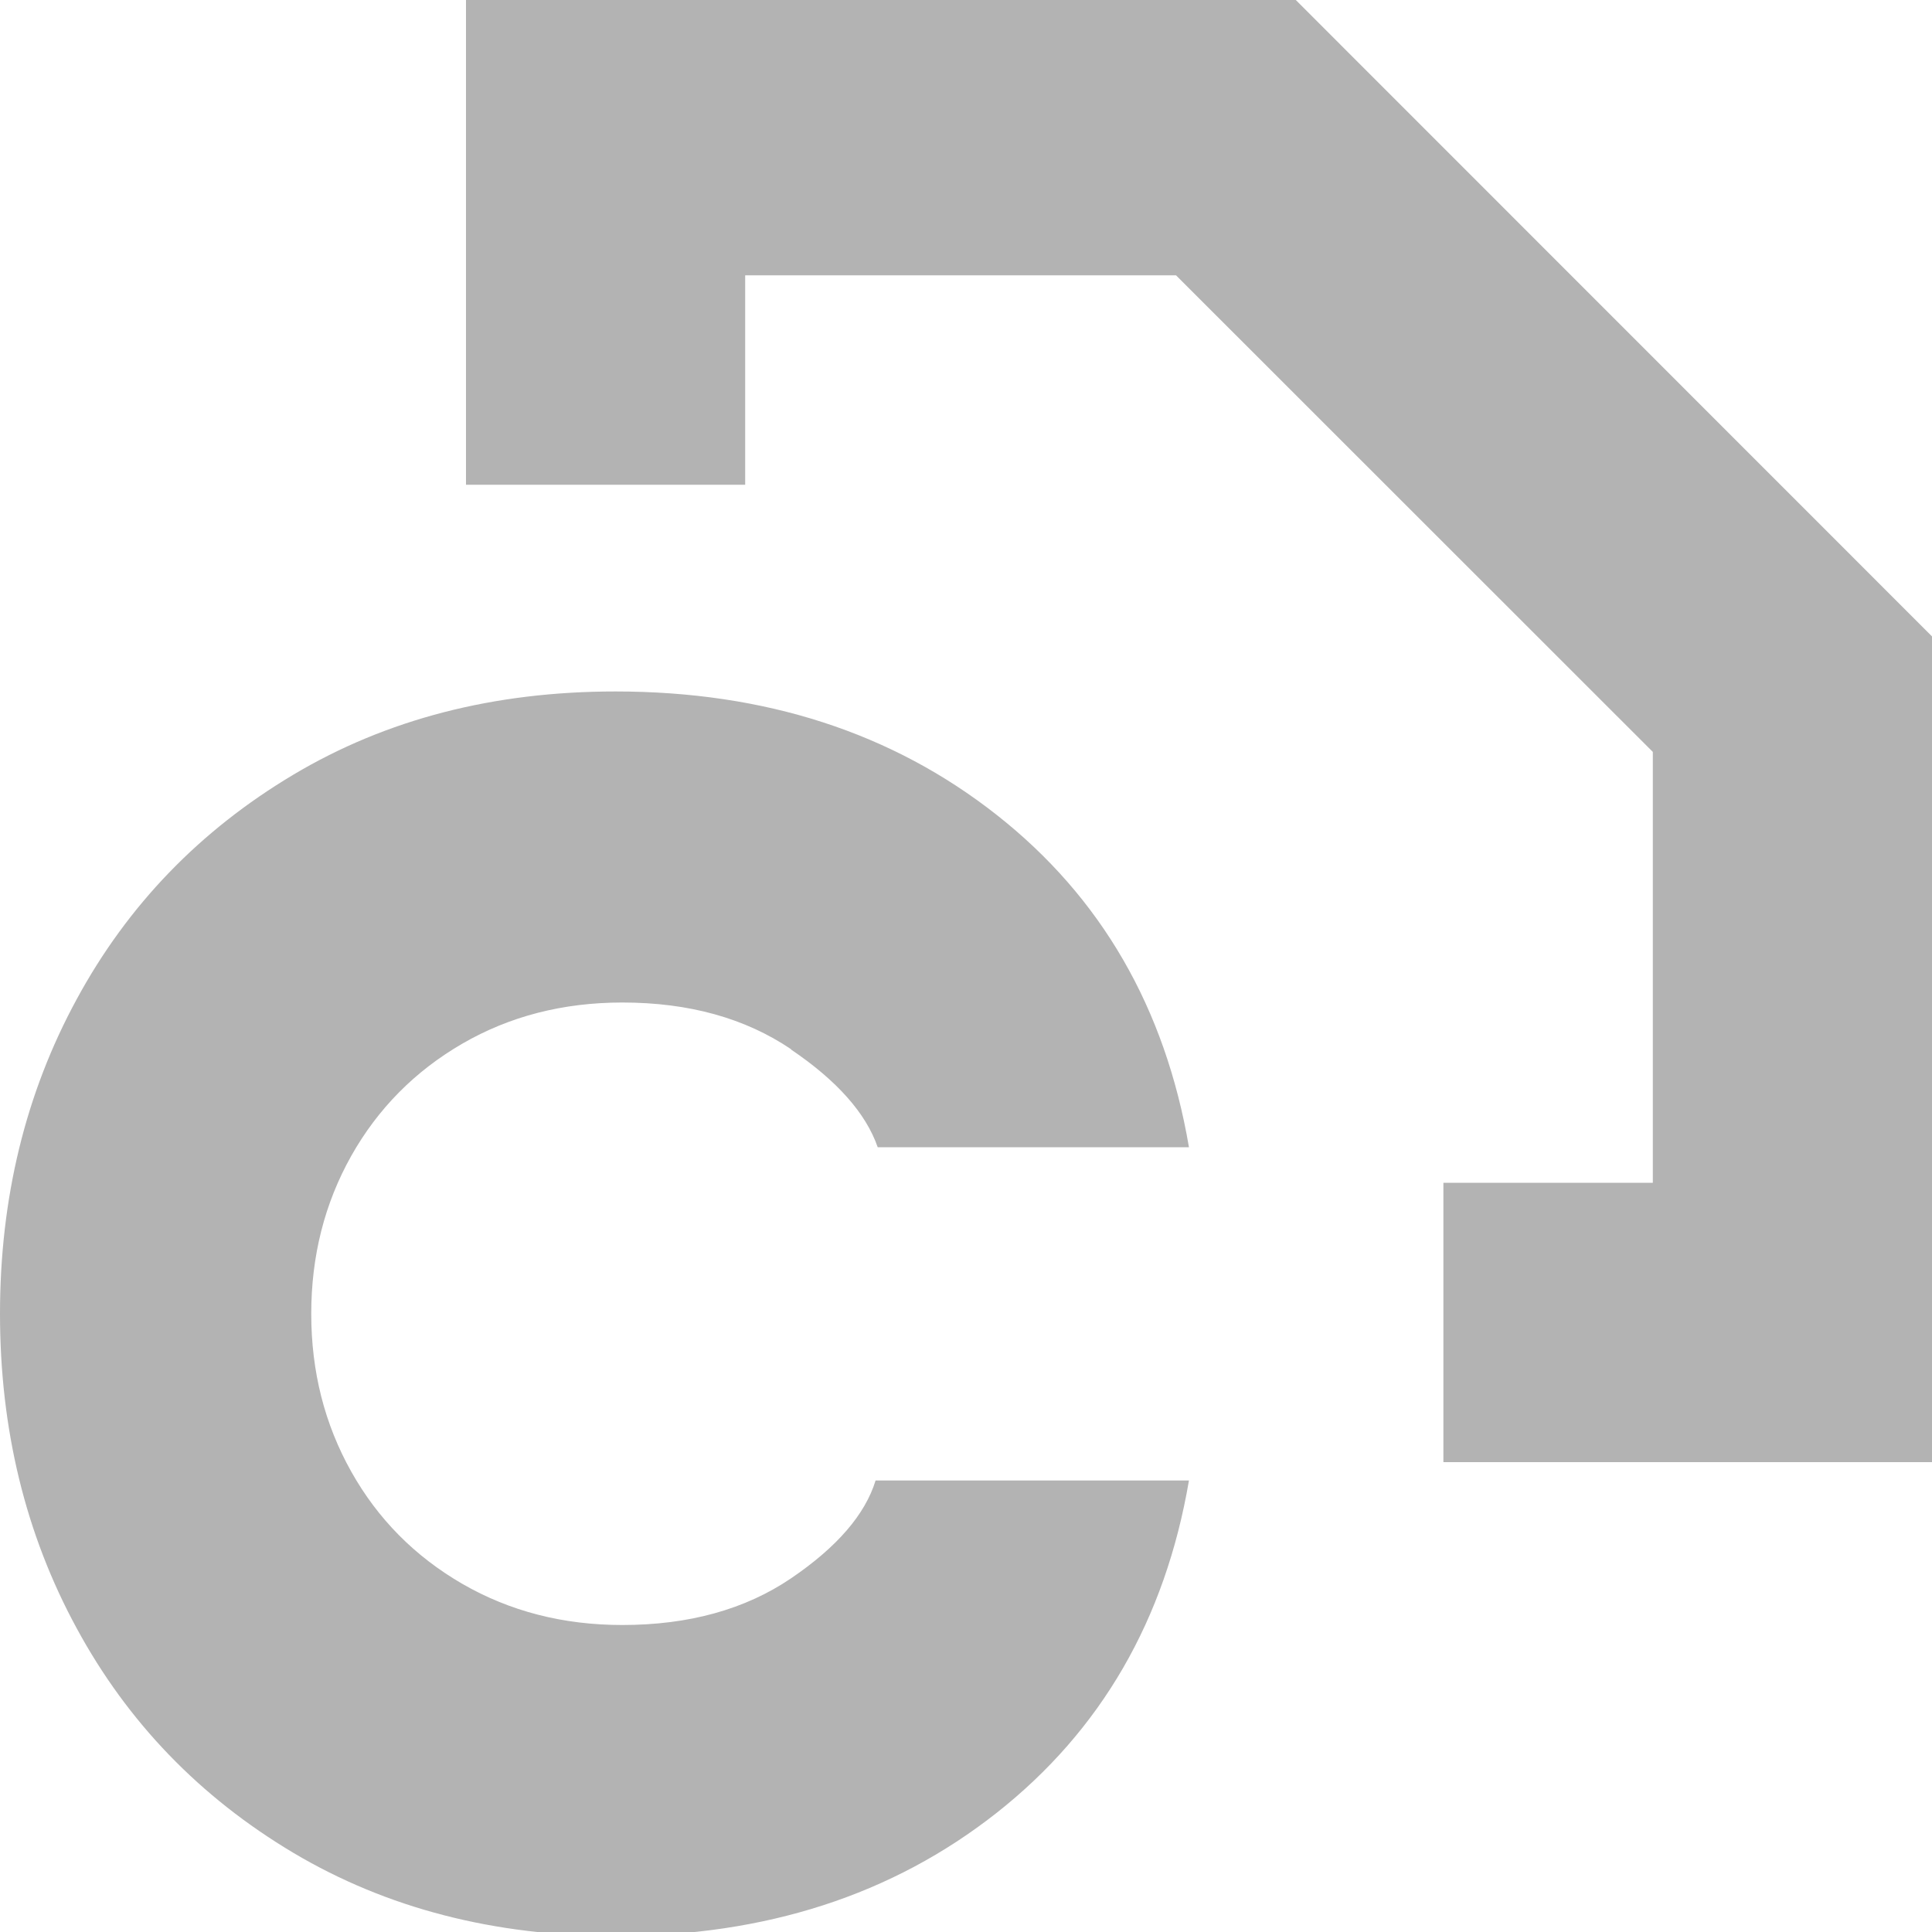
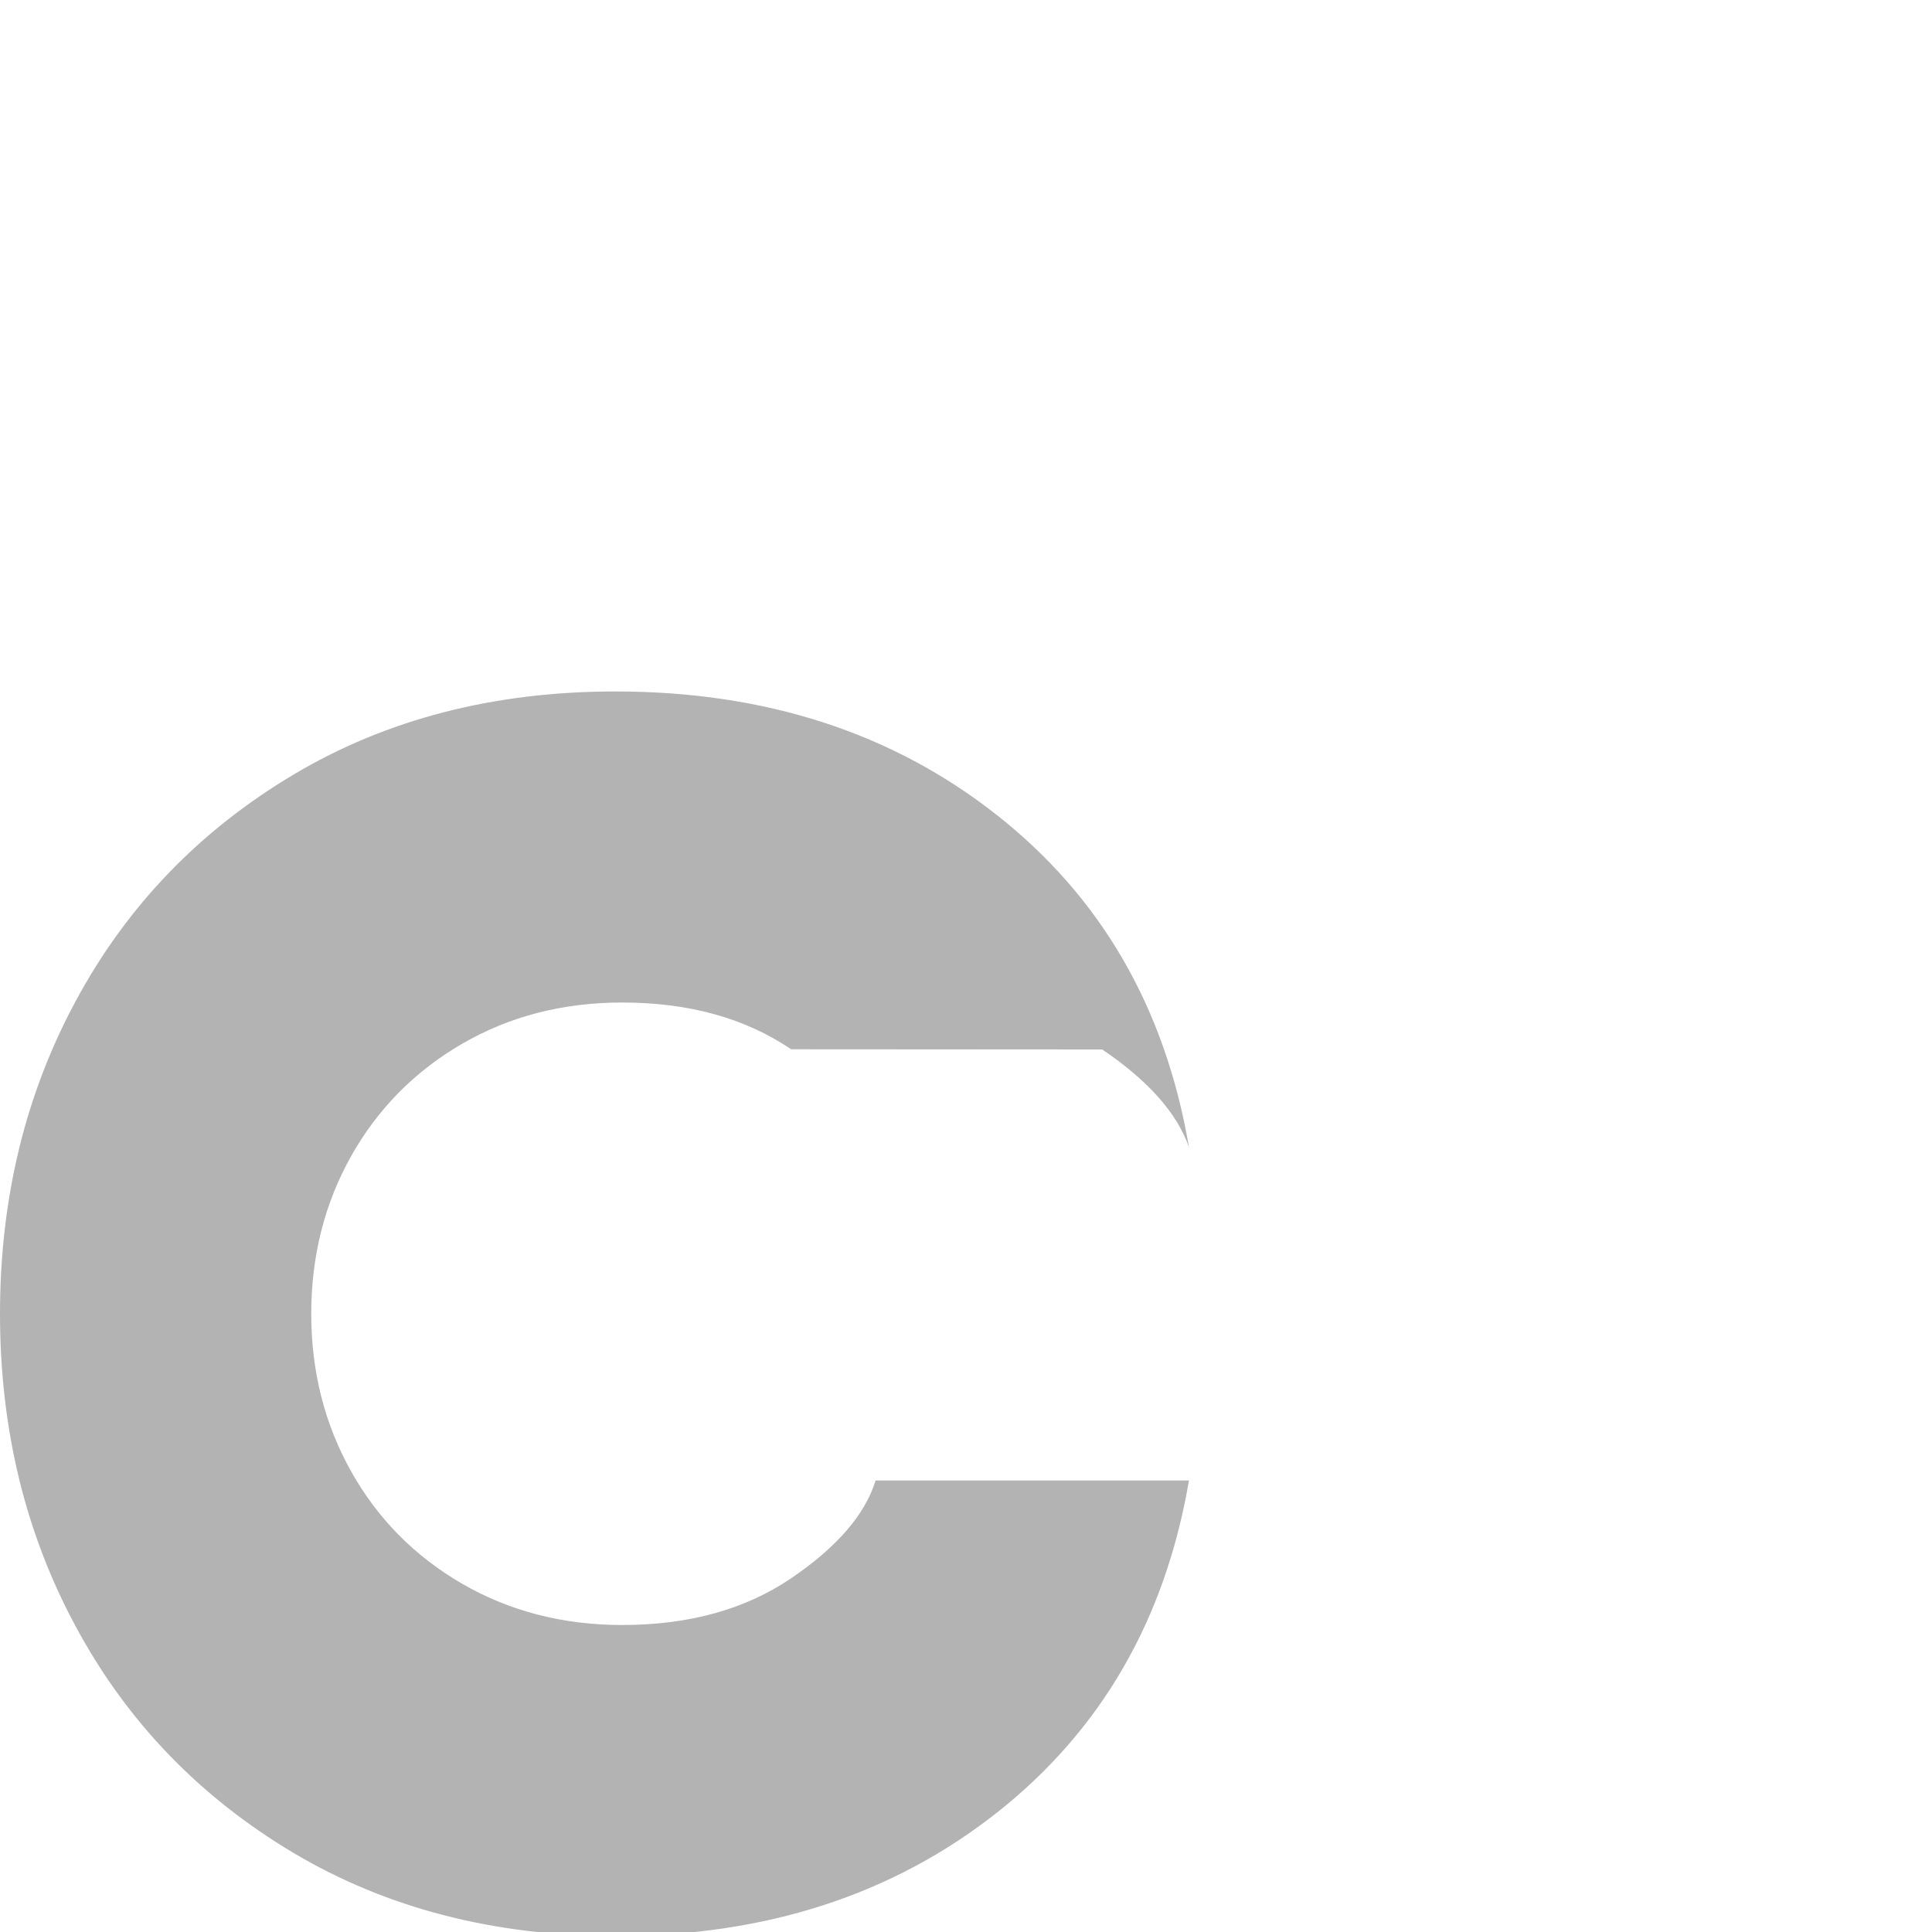
<svg xmlns="http://www.w3.org/2000/svg" id="uuid-c1dca3a6-c92e-4913-9b70-ffa1e05e0735" viewBox="0 0 100 100">
-   <path d="m40.95,54.31c-2.38-1.61-5.29-2.42-8.74-2.42-3.07,0-5.83.71-8.28,2.13-2.45,1.42-4.37,3.36-5.75,5.81-1.38,2.46-2.07,5.18-2.07,8.17s.69,5.71,2.07,8.17c1.38,2.46,3.3,4.39,5.75,5.81,2.46,1.42,5.22,2.13,8.28,2.13,3.45,0,6.37-.81,8.74-2.42,2.37-1.61,3.83-3.3,4.37-5.06h16.22c-1.23,7.21-4.55,12.94-9.95,17.2-5.41,4.26-11.98,6.38-19.73,6.38-6.29,0-11.85-1.44-16.68-4.31-4.83-2.88-8.57-6.75-11.21-11.62-2.65-4.87-3.97-10.3-3.97-16.28s1.32-11.41,3.97-16.28c2.64-4.87,6.38-8.74,11.21-11.62s10.39-4.31,16.68-4.31c7.74,0,14.32,2.13,19.73,6.39,5.41,4.26,8.72,9.99,9.95,17.2h-16.11c-.61-1.76-2.11-3.45-4.49-5.06Z" style="fill:#b3b3b3;" />
-   <polygon points="100 75.68 74.71 75.68 74.71 61.22 85.55 61.22 85.55 38.92 60.87 14.25 38.57 14.25 38.57 25.09 24.12 25.09 24.12 -.21 66.86 -.21 100 32.94 100 75.68" style="fill:#b3b3b3;" />
+   <path d="m40.95,54.31c-2.38-1.61-5.29-2.42-8.74-2.42-3.07,0-5.83.71-8.28,2.13-2.45,1.42-4.37,3.36-5.75,5.81-1.38,2.46-2.07,5.18-2.07,8.17s.69,5.71,2.07,8.17c1.38,2.46,3.3,4.39,5.75,5.81,2.46,1.42,5.22,2.13,8.28,2.13,3.45,0,6.37-.81,8.74-2.42,2.37-1.61,3.83-3.3,4.37-5.06h16.22c-1.23,7.21-4.55,12.94-9.95,17.2-5.41,4.26-11.98,6.38-19.73,6.38-6.29,0-11.85-1.44-16.68-4.31-4.83-2.88-8.57-6.75-11.21-11.62-2.65-4.87-3.97-10.3-3.97-16.28s1.32-11.41,3.97-16.28c2.64-4.87,6.38-8.74,11.21-11.62s10.39-4.31,16.68-4.31c7.74,0,14.32,2.13,19.73,6.39,5.41,4.26,8.72,9.99,9.95,17.2c-.61-1.76-2.11-3.45-4.49-5.06Z" style="fill:#b3b3b3;" />
</svg>